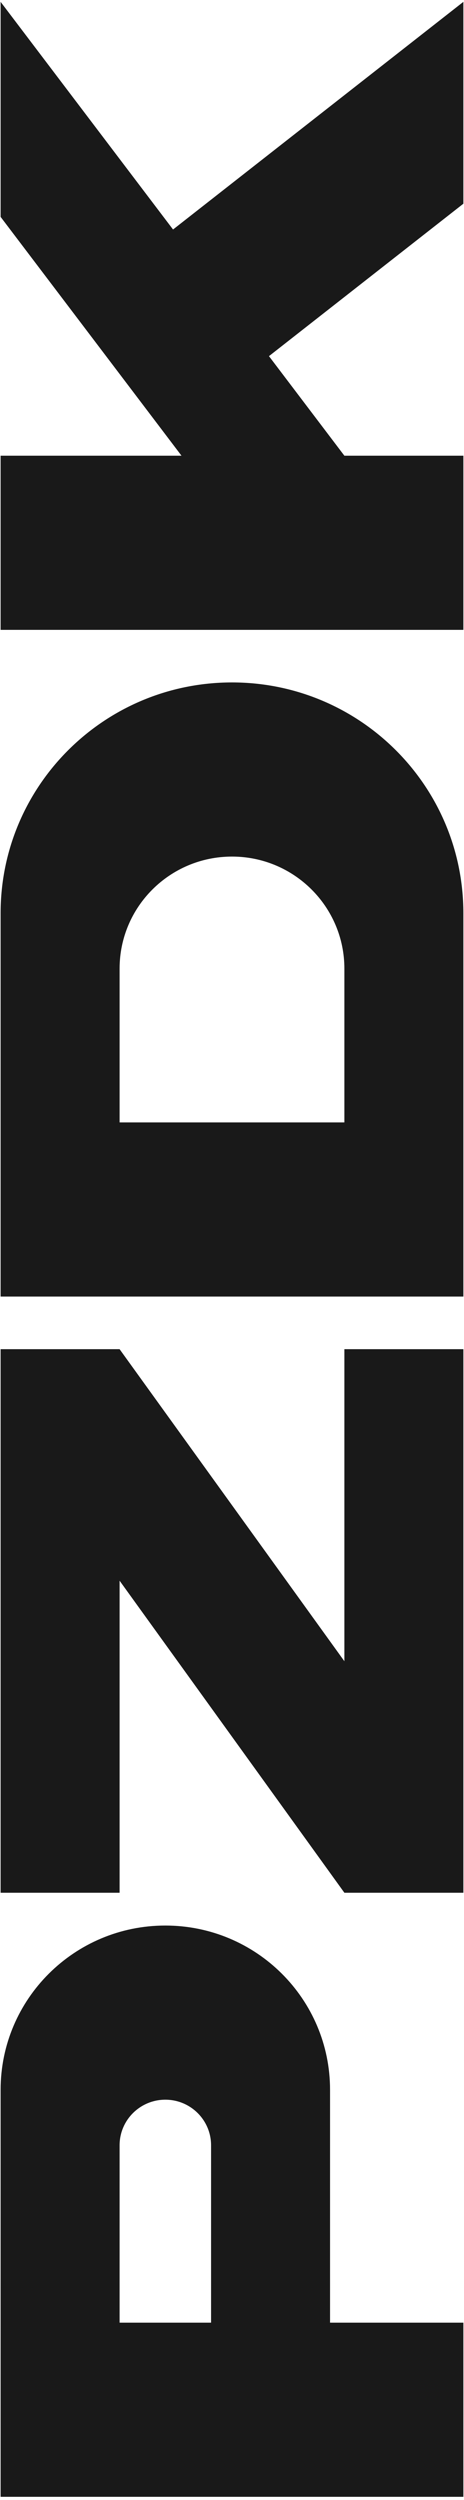
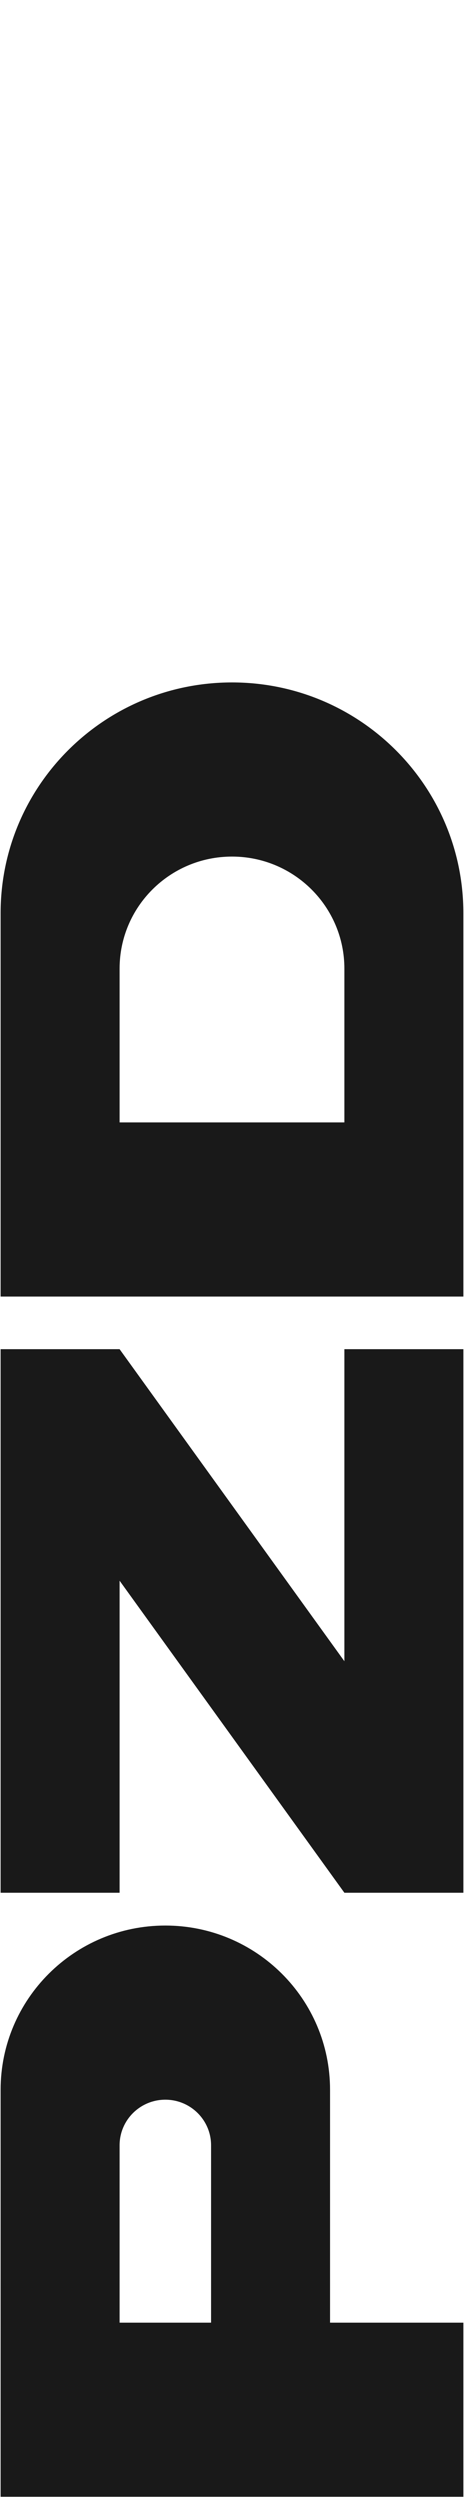
<svg xmlns="http://www.w3.org/2000/svg" width="106" height="571" viewBox="0 0 106 571" fill="none">
-   <path d="M0.141 104.083L0.141 143.859L105.855 143.859L105.855 104.083L78.673 104.083L61.446 81.343L105.855 46.527L105.855 0.422L39.532 52.418L0.141 0.422L0.141 49.54L41.462 104.083L0.141 104.083Z" fill="#191919" />
  <path d="M105.855 256.36L105.855 296.137L0.141 296.137L0.141 208.554C0.141 179.456 23.806 155.866 52.998 155.866C82.19 155.866 105.855 179.456 105.855 208.554L105.855 256.36ZM78.673 256.36L78.673 221.236C78.673 207.101 67.178 195.643 52.998 195.643C38.818 195.643 27.322 207.101 27.322 221.236L27.322 256.36L78.673 256.36Z" fill="#191919" />
  <path d="M78.673 379.422L78.673 308.153L105.855 308.153L105.855 432.305L78.673 432.305L27.322 361.036L27.322 432.305L0.141 432.305L0.141 308.153L27.322 308.153L78.673 379.422Z" fill="#191919" />
  <path d="M105.855 530.497L105.855 570.273L0.141 570.273L0.141 477.303C0.141 456.587 16.988 439.794 37.77 439.794C58.552 439.794 75.399 456.587 75.399 477.303L75.399 530.497L105.855 530.497ZM48.217 530.497L48.217 489.985C48.217 484.233 43.54 479.571 37.77 479.571C32 479.571 27.322 484.233 27.322 489.985L27.322 530.497L48.217 530.497Z" fill="#191919" />
</svg>